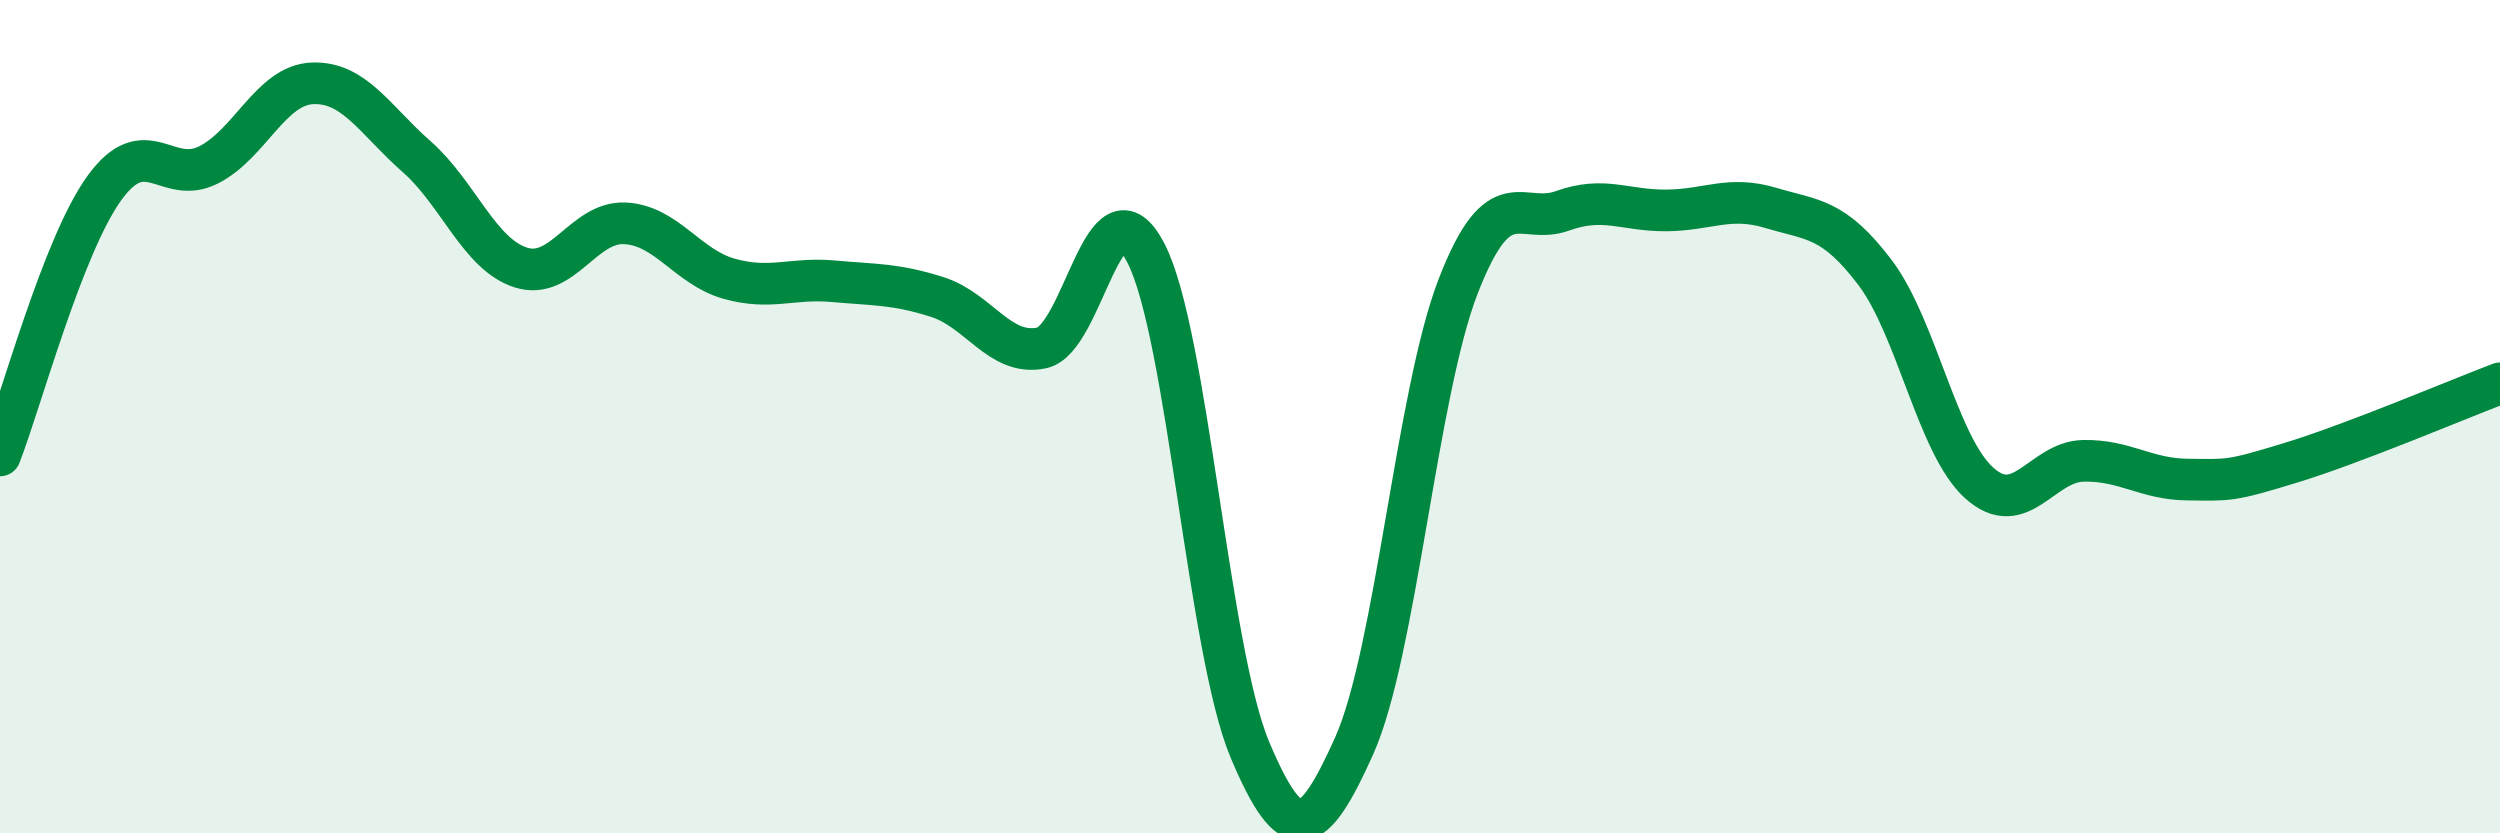
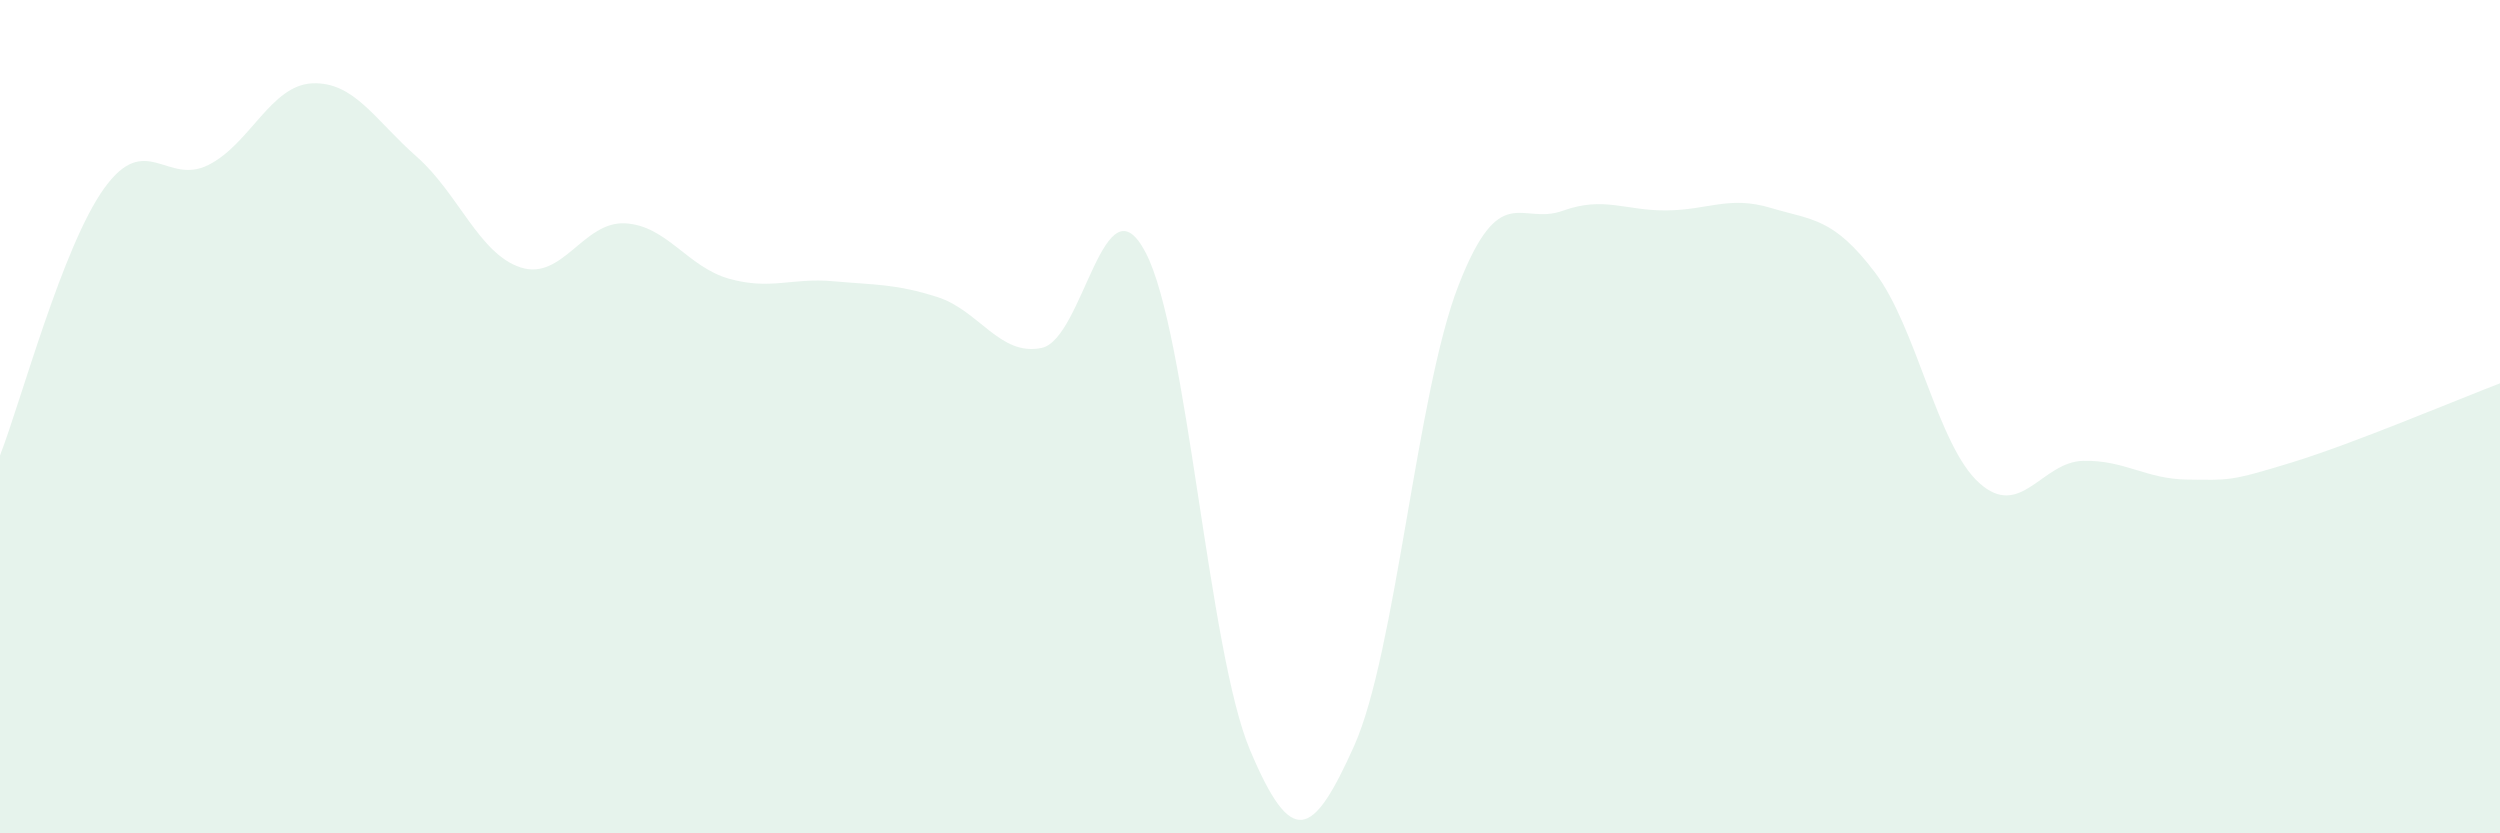
<svg xmlns="http://www.w3.org/2000/svg" width="60" height="20" viewBox="0 0 60 20">
  <path d="M 0,10.93 C 0.5,9.65 1.5,5.91 2.5,4.52 C 3.5,3.13 4,4.46 5,3.96 C 6,3.46 6.5,2.04 7.5,2 C 8.5,1.96 9,2.88 10,3.76 C 11,4.64 11.5,6.1 12.5,6.42 C 13.5,6.74 14,5.31 15,5.36 C 16,5.41 16.5,6.41 17.5,6.69 C 18.5,6.97 19,6.66 20,6.75 C 21,6.84 21.5,6.81 22.5,7.13 C 23.5,7.45 24,8.56 25,8.35 C 26,8.14 26.5,4.14 27.5,6.07 C 28.5,8 29,15.63 30,18 C 31,20.37 31.5,20.13 32.5,17.9 C 33.5,15.67 34,9.43 35,6.86 C 36,4.29 36.5,5.42 37.5,5.06 C 38.5,4.7 39,5.06 40,5.05 C 41,5.04 41.5,4.69 42.5,4.99 C 43.5,5.29 44,5.22 45,6.54 C 46,7.86 46.5,10.69 47.5,11.59 C 48.5,12.49 49,11.08 50,11.06 C 51,11.04 51.5,11.5 52.5,11.51 C 53.5,11.52 53.5,11.56 55,11.1 C 56.5,10.64 59,9.58 60,9.2L60 20L0 20Z" fill="#008740" opacity="0.1" stroke-linecap="round" stroke-linejoin="round" />
-   <path d="M 0,10.93 C 0.5,9.65 1.5,5.91 2.5,4.52 C 3.5,3.13 4,4.46 5,3.96 C 6,3.46 6.5,2.04 7.5,2 C 8.5,1.96 9,2.88 10,3.76 C 11,4.64 11.5,6.1 12.5,6.42 C 13.5,6.74 14,5.31 15,5.36 C 16,5.41 16.5,6.41 17.5,6.69 C 18.5,6.97 19,6.66 20,6.75 C 21,6.84 21.5,6.81 22.5,7.13 C 23.5,7.45 24,8.56 25,8.35 C 26,8.14 26.5,4.14 27.5,6.07 C 28.5,8 29,15.63 30,18 C 31,20.37 31.5,20.13 32.5,17.9 C 33.5,15.67 34,9.43 35,6.86 C 36,4.29 36.5,5.42 37.5,5.06 C 38.5,4.7 39,5.06 40,5.05 C 41,5.04 41.5,4.69 42.5,4.99 C 43.5,5.29 44,5.22 45,6.54 C 46,7.86 46.5,10.69 47.5,11.59 C 48.5,12.49 49,11.08 50,11.06 C 51,11.04 51.5,11.5 52.5,11.51 C 53.5,11.52 53.5,11.56 55,11.1 C 56.5,10.64 59,9.58 60,9.2" stroke="#008740" stroke-width="1" fill="none" stroke-linecap="round" stroke-linejoin="round" />
</svg>